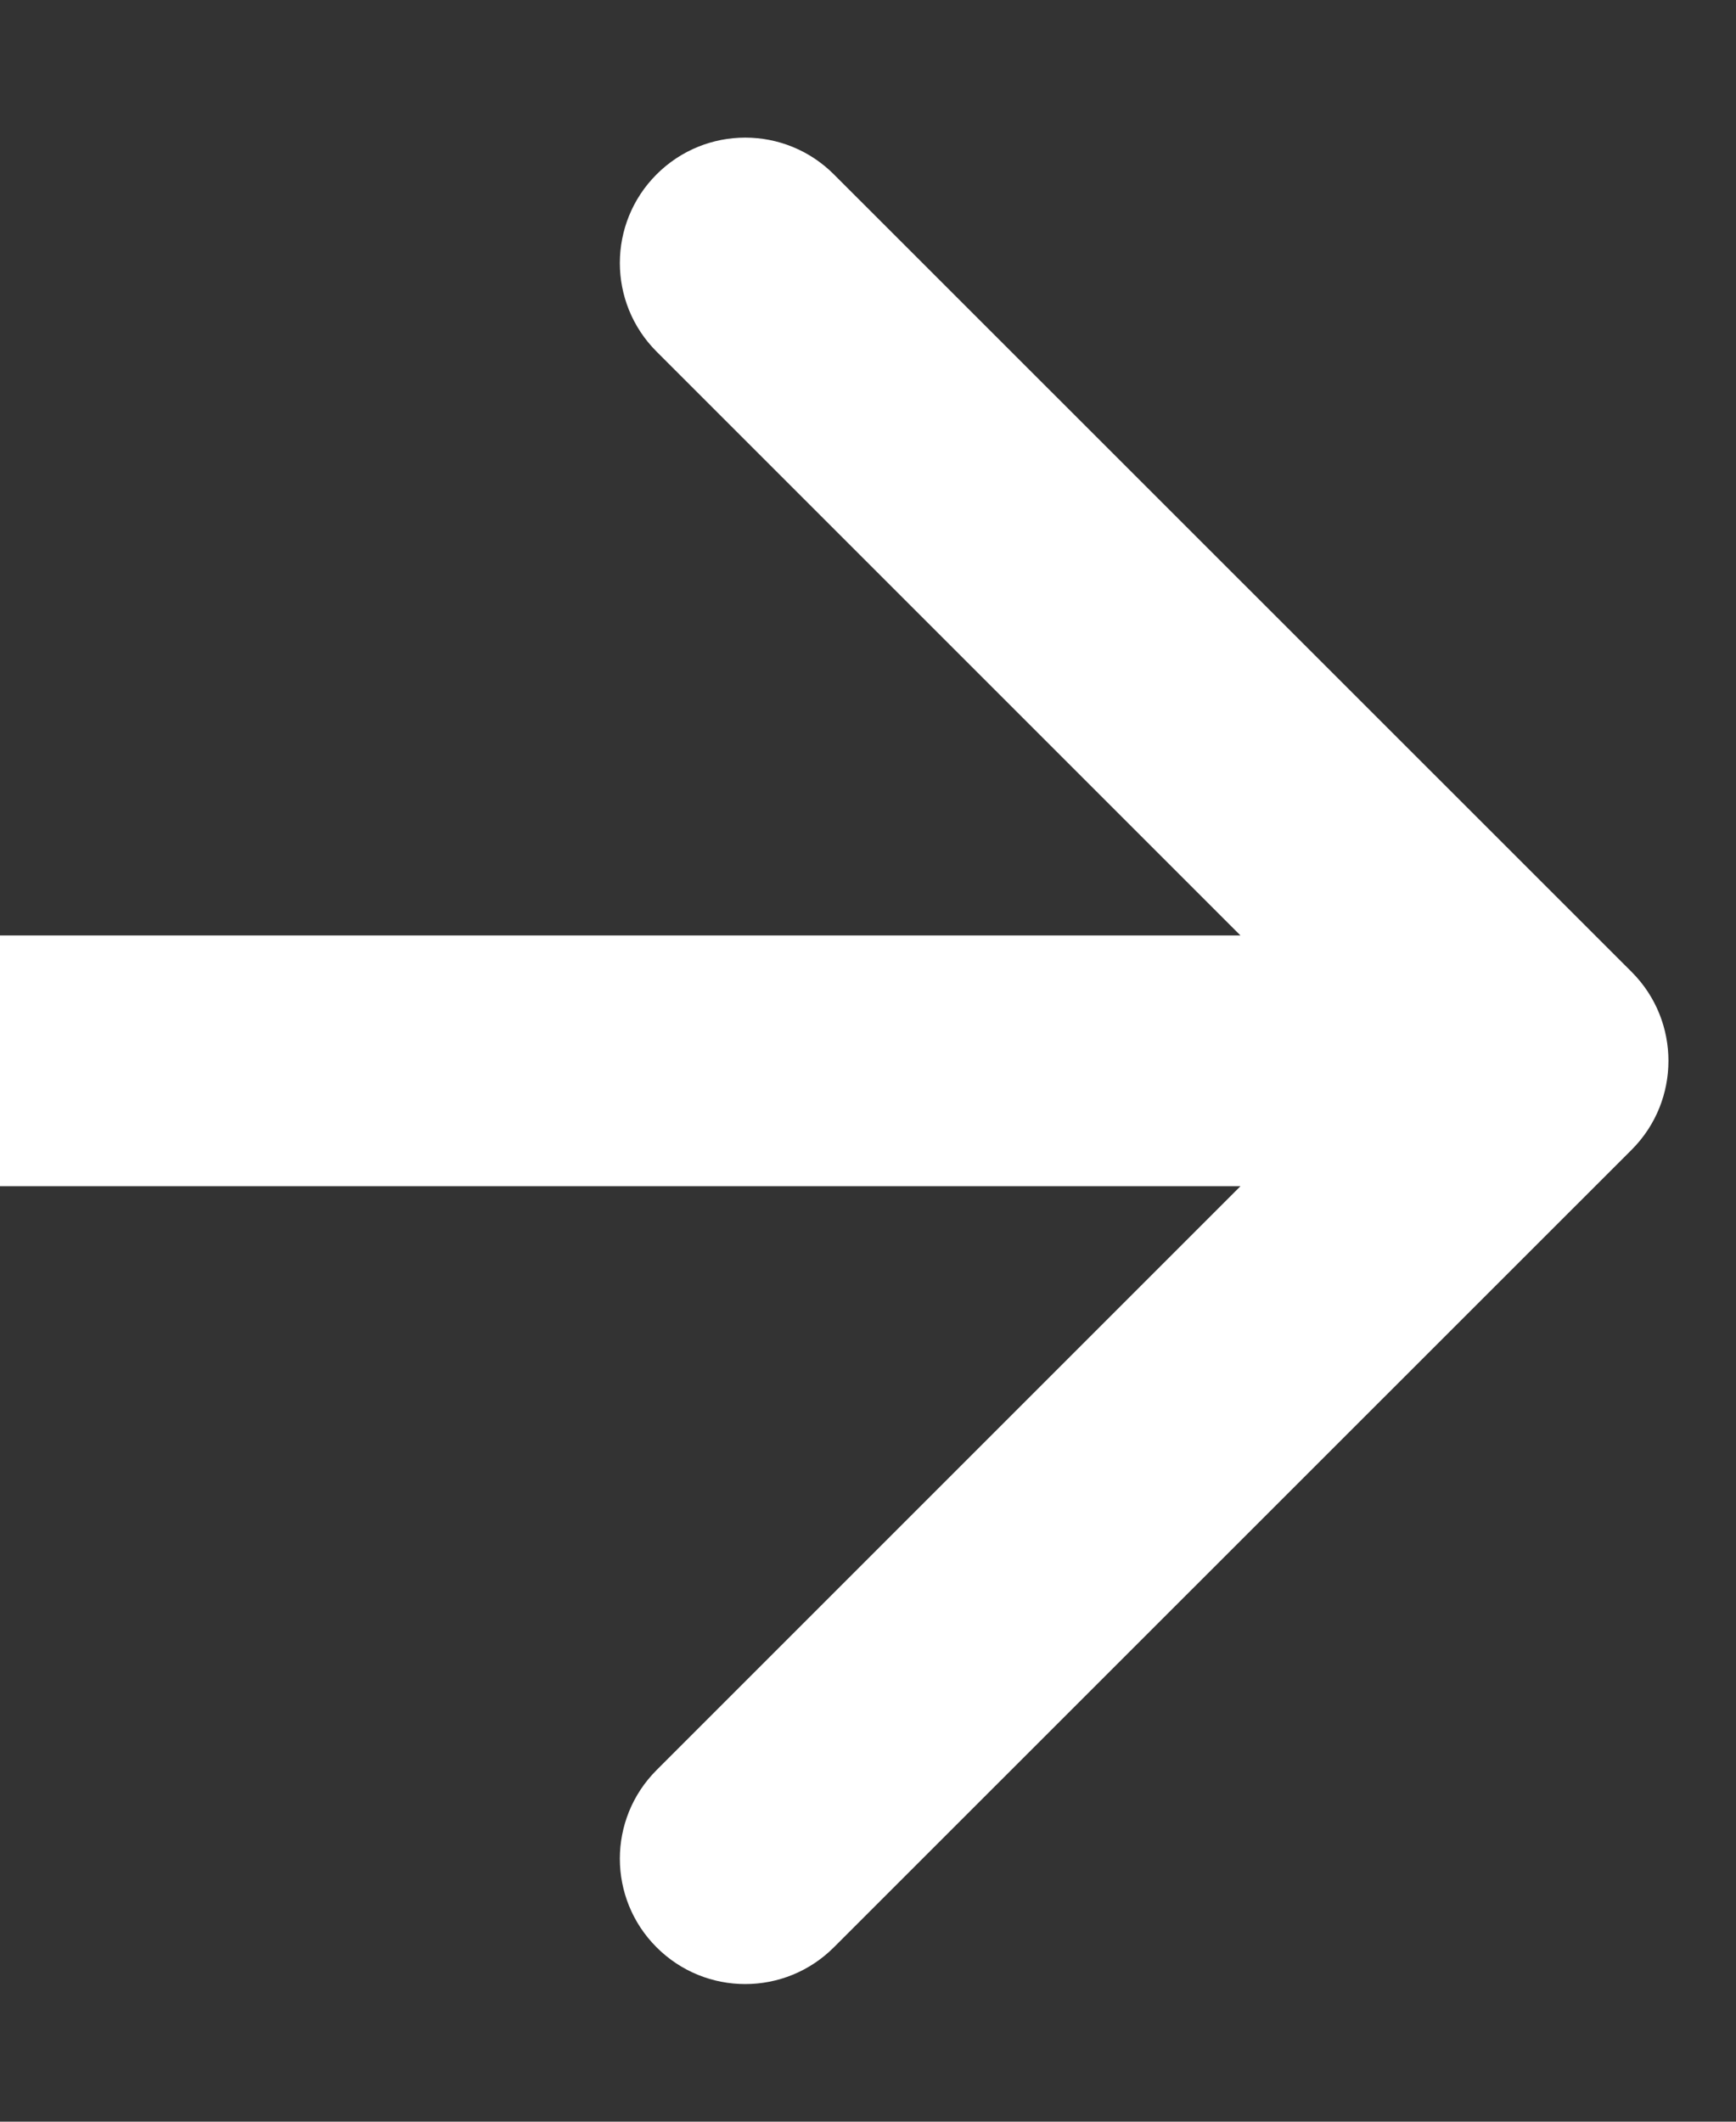
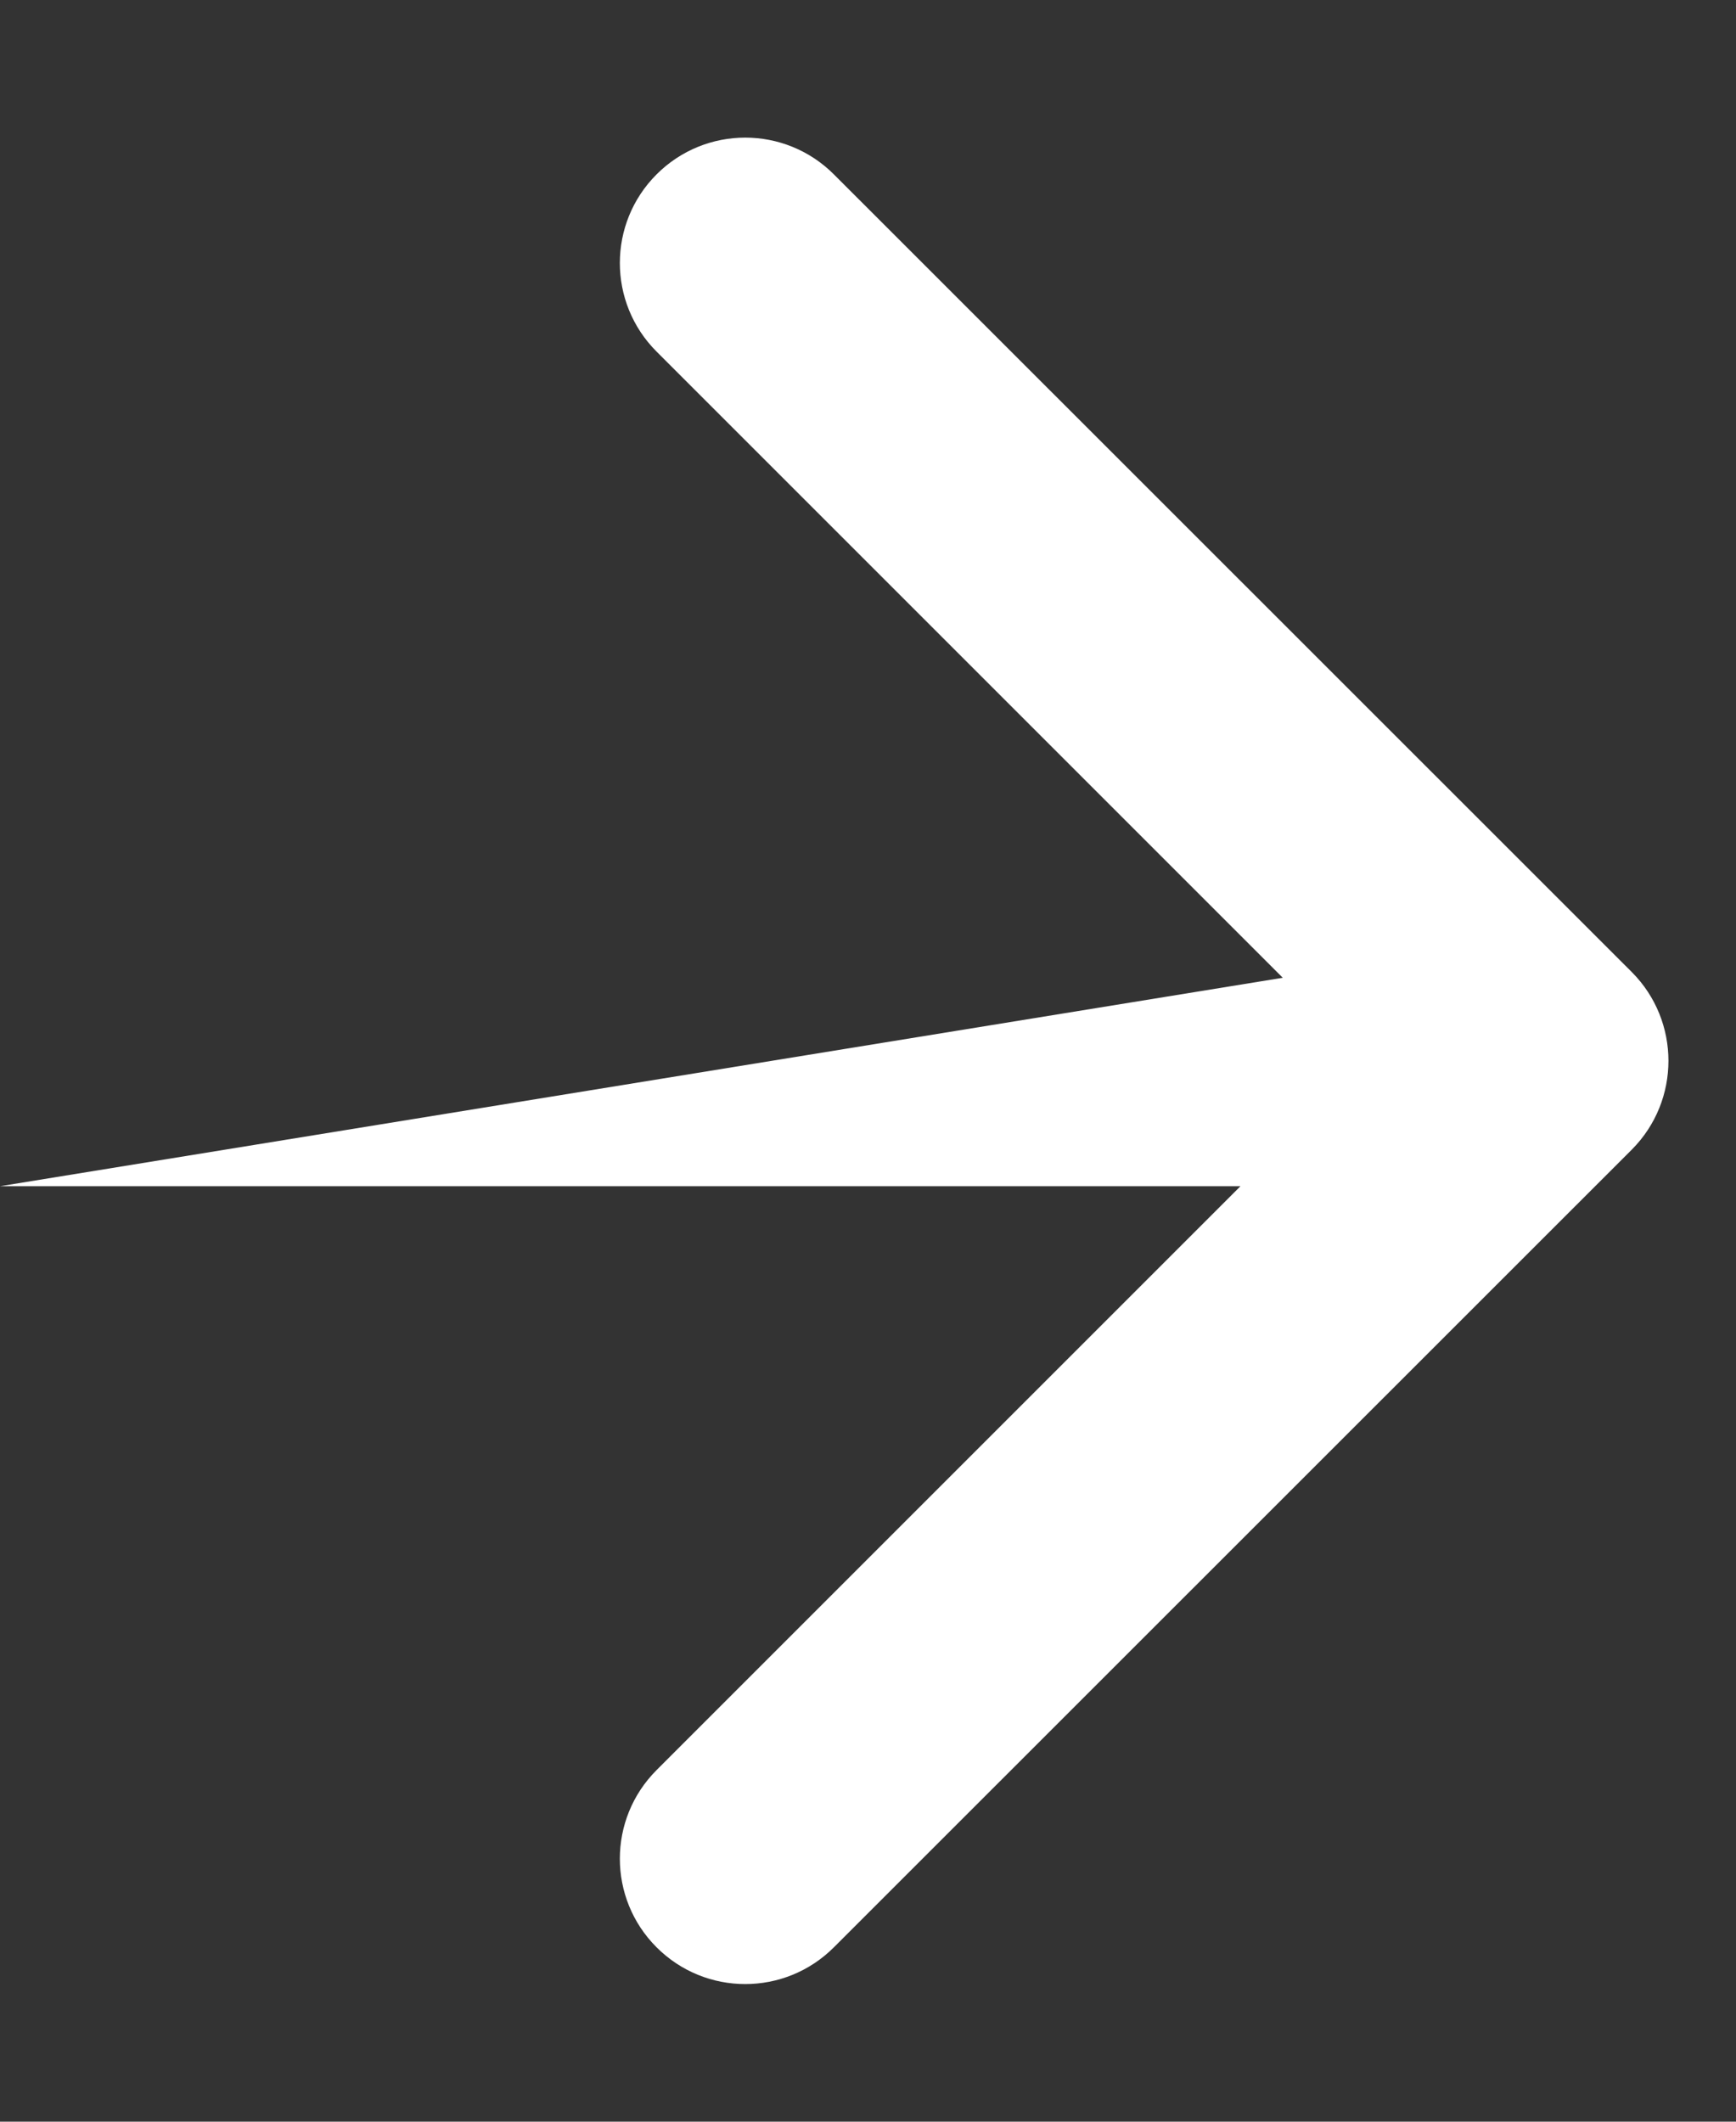
<svg xmlns="http://www.w3.org/2000/svg" width="9" height="11" viewBox="0 0 9 11" fill="none">
  <rect x="0" y="0" width="9" height="11" fill="#333333" stroke="none" />
-   <path d="M8.46 5.96C8.713 5.706 8.713 5.294 8.46 5.04L4.323 0.904C4.069 0.65 3.658 0.65 3.404 0.904C3.15 1.158 3.15 1.569 3.404 1.823L7.081 5.5L3.404 9.177C3.15 9.431 3.15 9.842 3.404 10.096C3.658 10.35 4.069 10.35 4.323 10.096L8.46 5.96ZM-5.68248e-08 6.15L8 6.15L8 4.85L5.68248e-08 4.85L-5.68248e-08 6.15Z" fill="#FFFFFF" />
+   <path d="M8.46 5.96C8.713 5.706 8.713 5.294 8.46 5.04L4.323 0.904C4.069 0.65 3.658 0.65 3.404 0.904C3.15 1.158 3.15 1.569 3.404 1.823L7.081 5.5L3.404 9.177C3.15 9.431 3.15 9.842 3.404 10.096C3.658 10.35 4.069 10.35 4.323 10.096L8.46 5.96ZM-5.68248e-08 6.15L8 6.15L8 4.85L-5.68248e-08 6.15Z" fill="#FFFFFF" />
</svg>